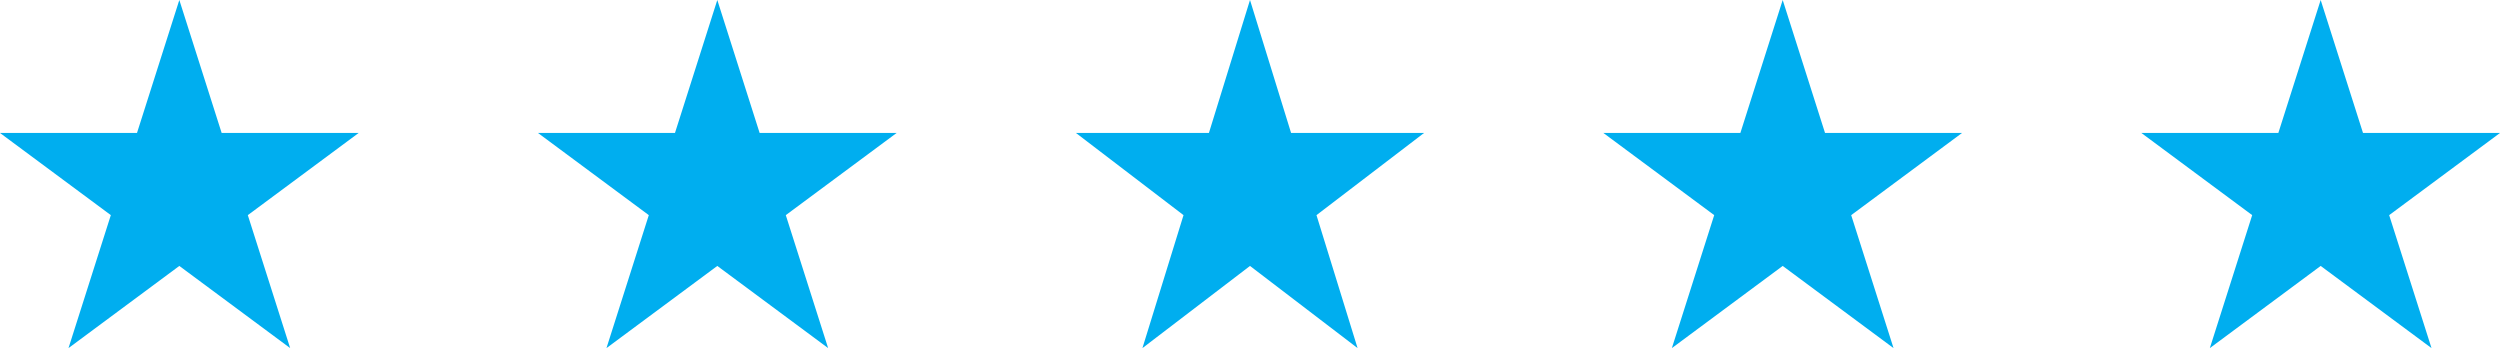
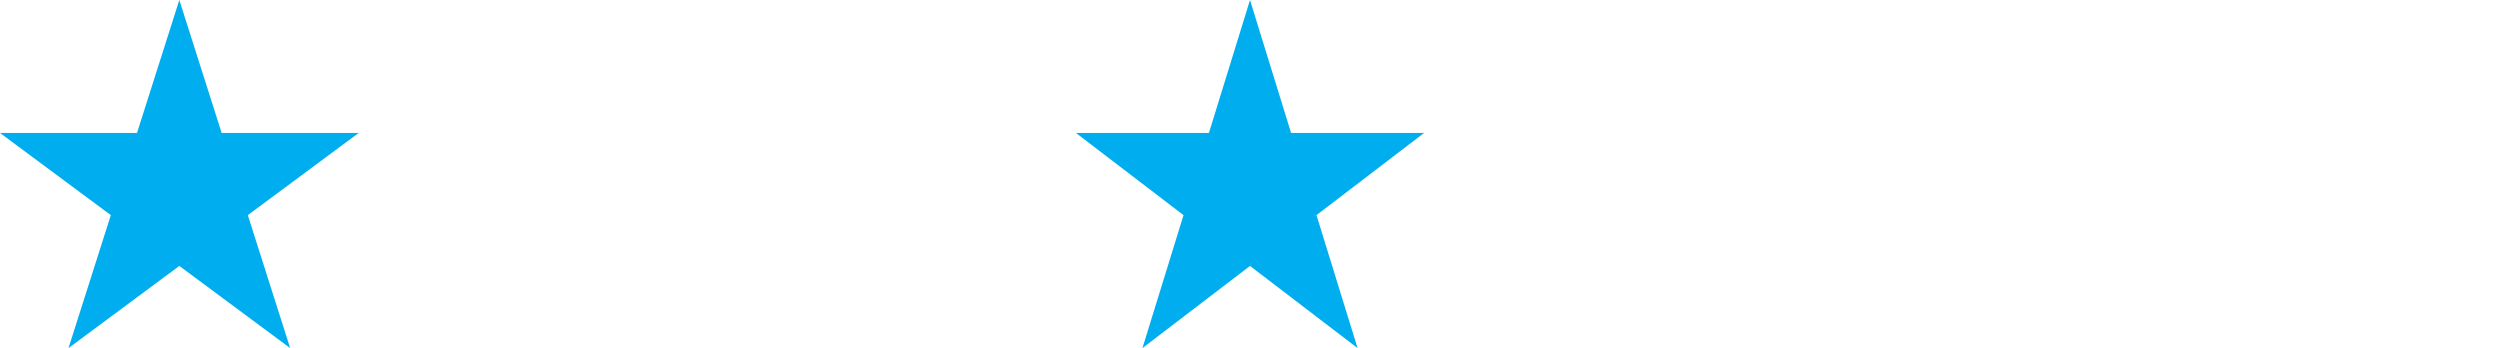
<svg xmlns="http://www.w3.org/2000/svg" width="237" height="33" viewBox="0 0 237 33" fill="none">
  <path d="M17 0L21.013 12.605H34L23.493 20.395L27.507 33L17 25.21L6.493 33L10.507 20.395L0 12.605H12.987L17 0Z" fill="#00AEEF" />
-   <path d="M68 0L72.013 12.605H85L74.493 20.395L78.507 33L68 25.21L57.493 33L61.507 20.395L51 12.605H63.987L68 0Z" fill="#00AEEF" />
  <path d="M118.5 0L122.395 12.605H135L124.802 20.395L128.698 33L118.5 25.21L108.302 33L112.198 20.395L102 12.605H114.605L118.5 0Z" fill="#00AEEF" />
-   <path d="M169 0L173.013 12.605H186L175.493 20.395L179.507 33L169 25.21L158.493 33L162.507 20.395L152 12.605H164.987L169 0Z" fill="#00AEEF" />
-   <path d="M220 0L224.013 12.605H237L226.493 20.395L230.507 33L220 25.21L209.493 33L213.507 20.395L203 12.605H215.987L220 0Z" fill="#00AEEF" />
</svg>